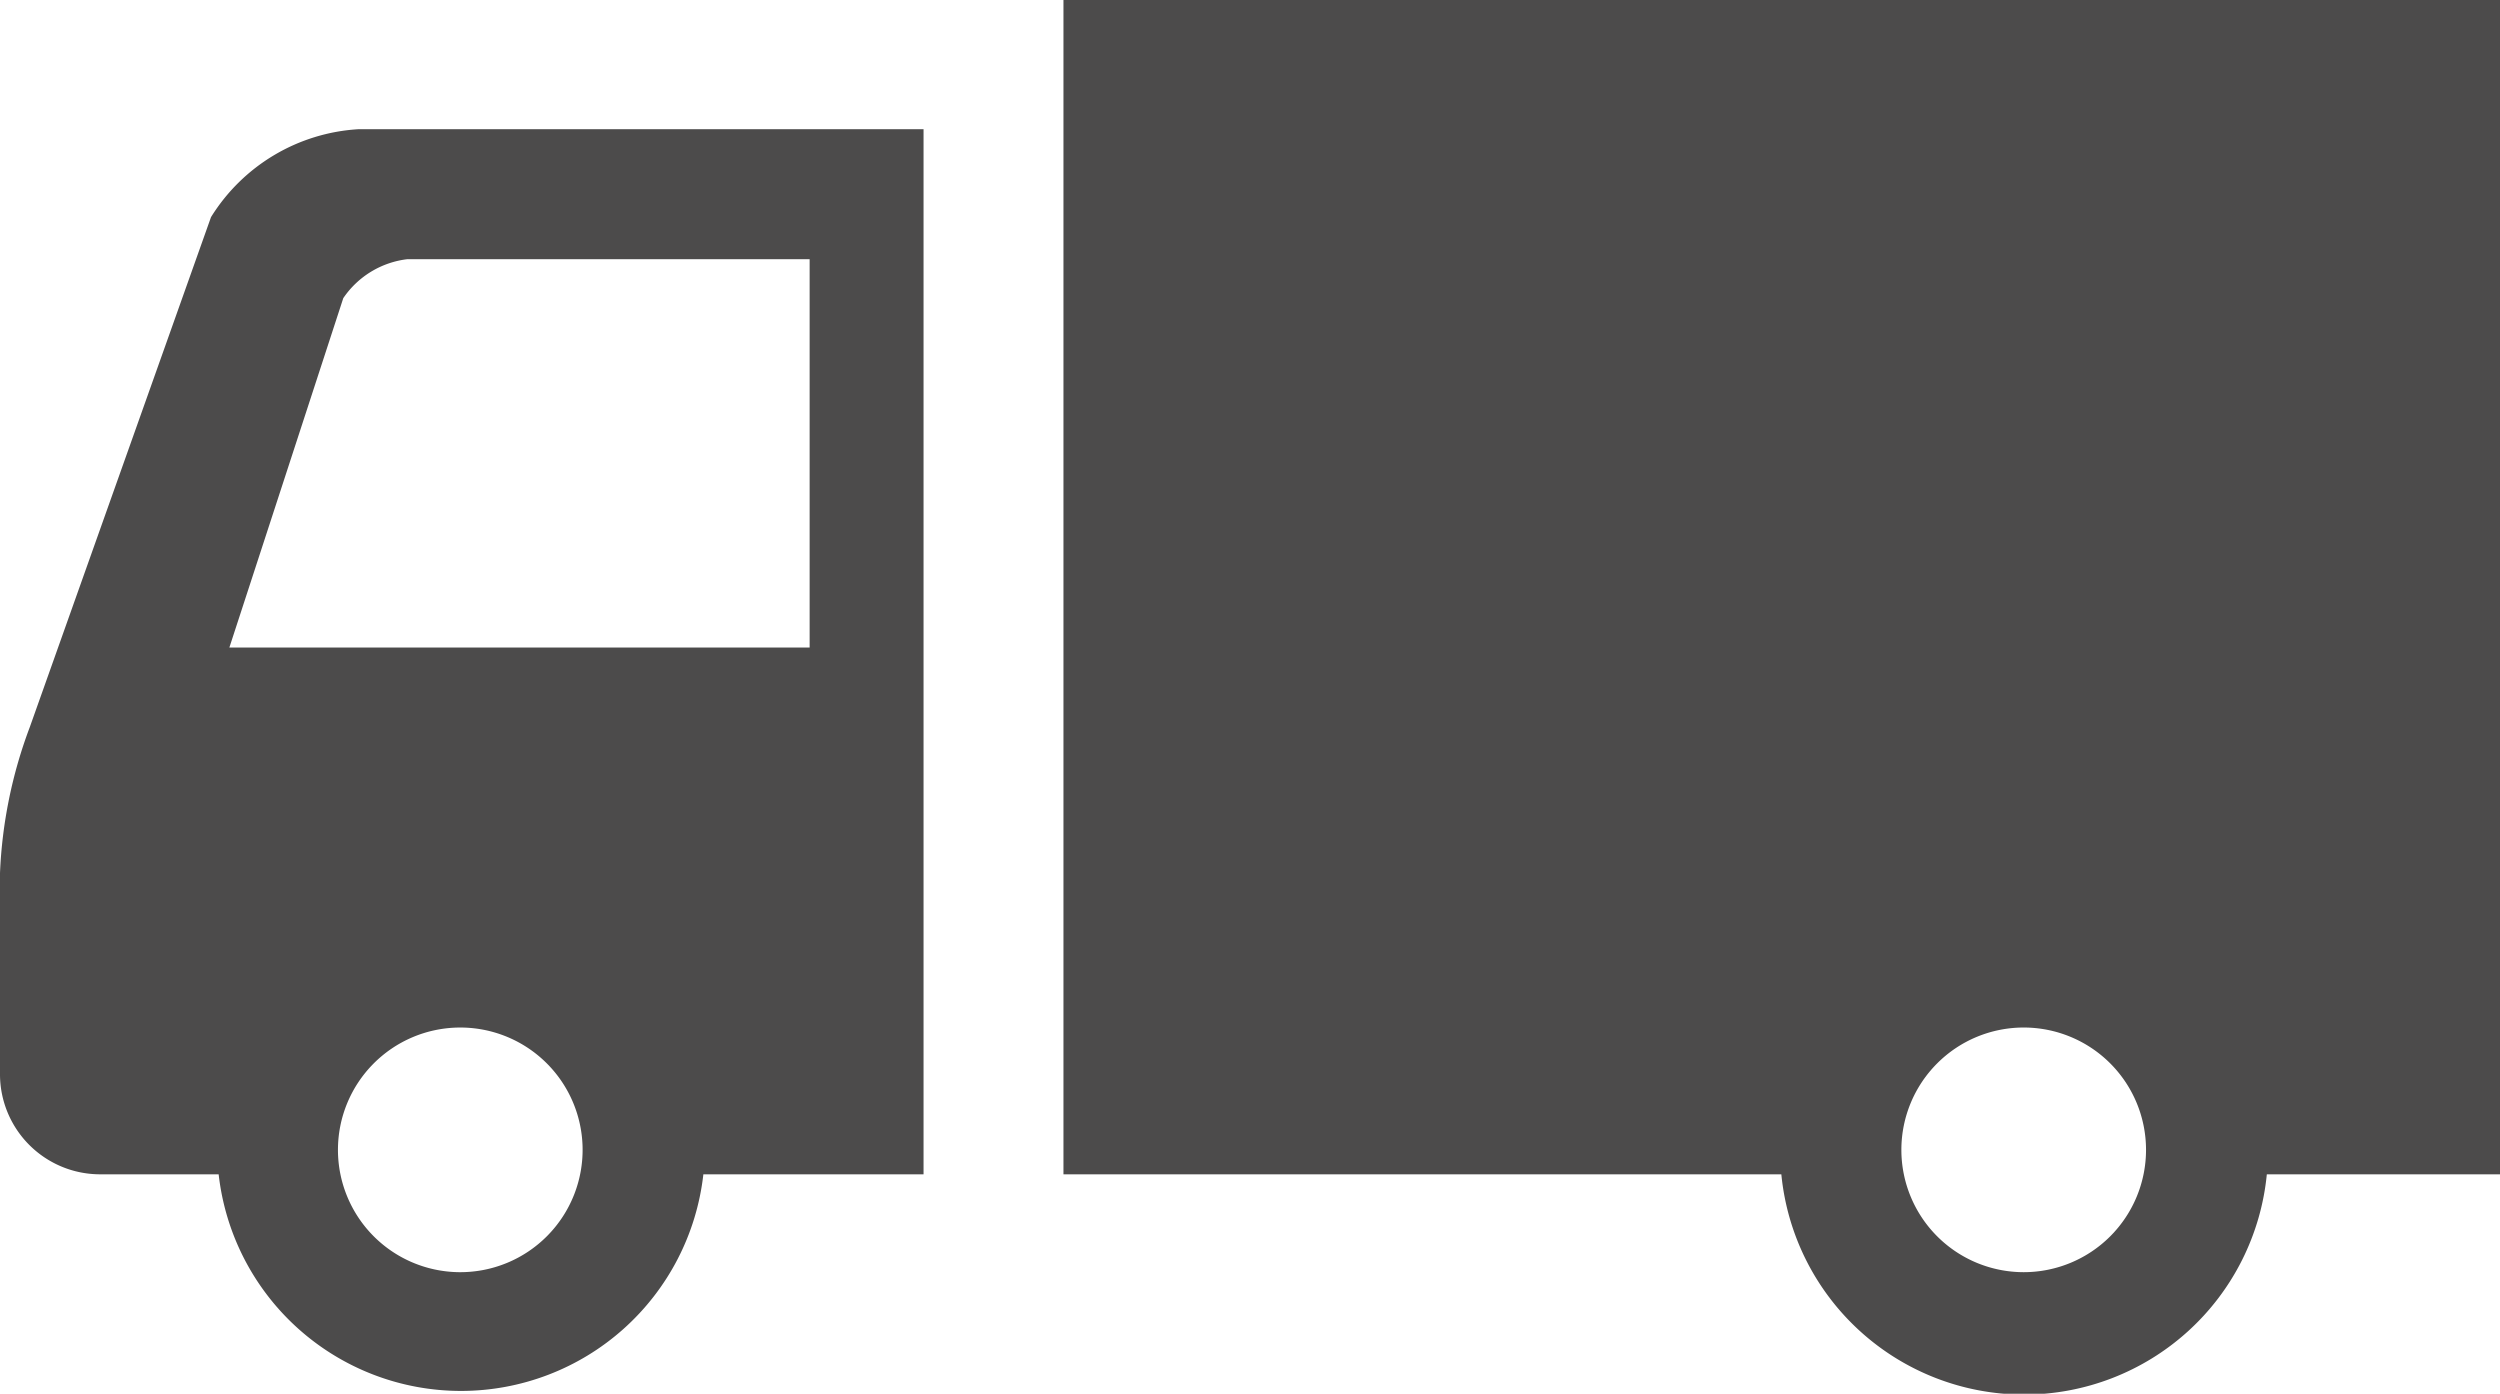
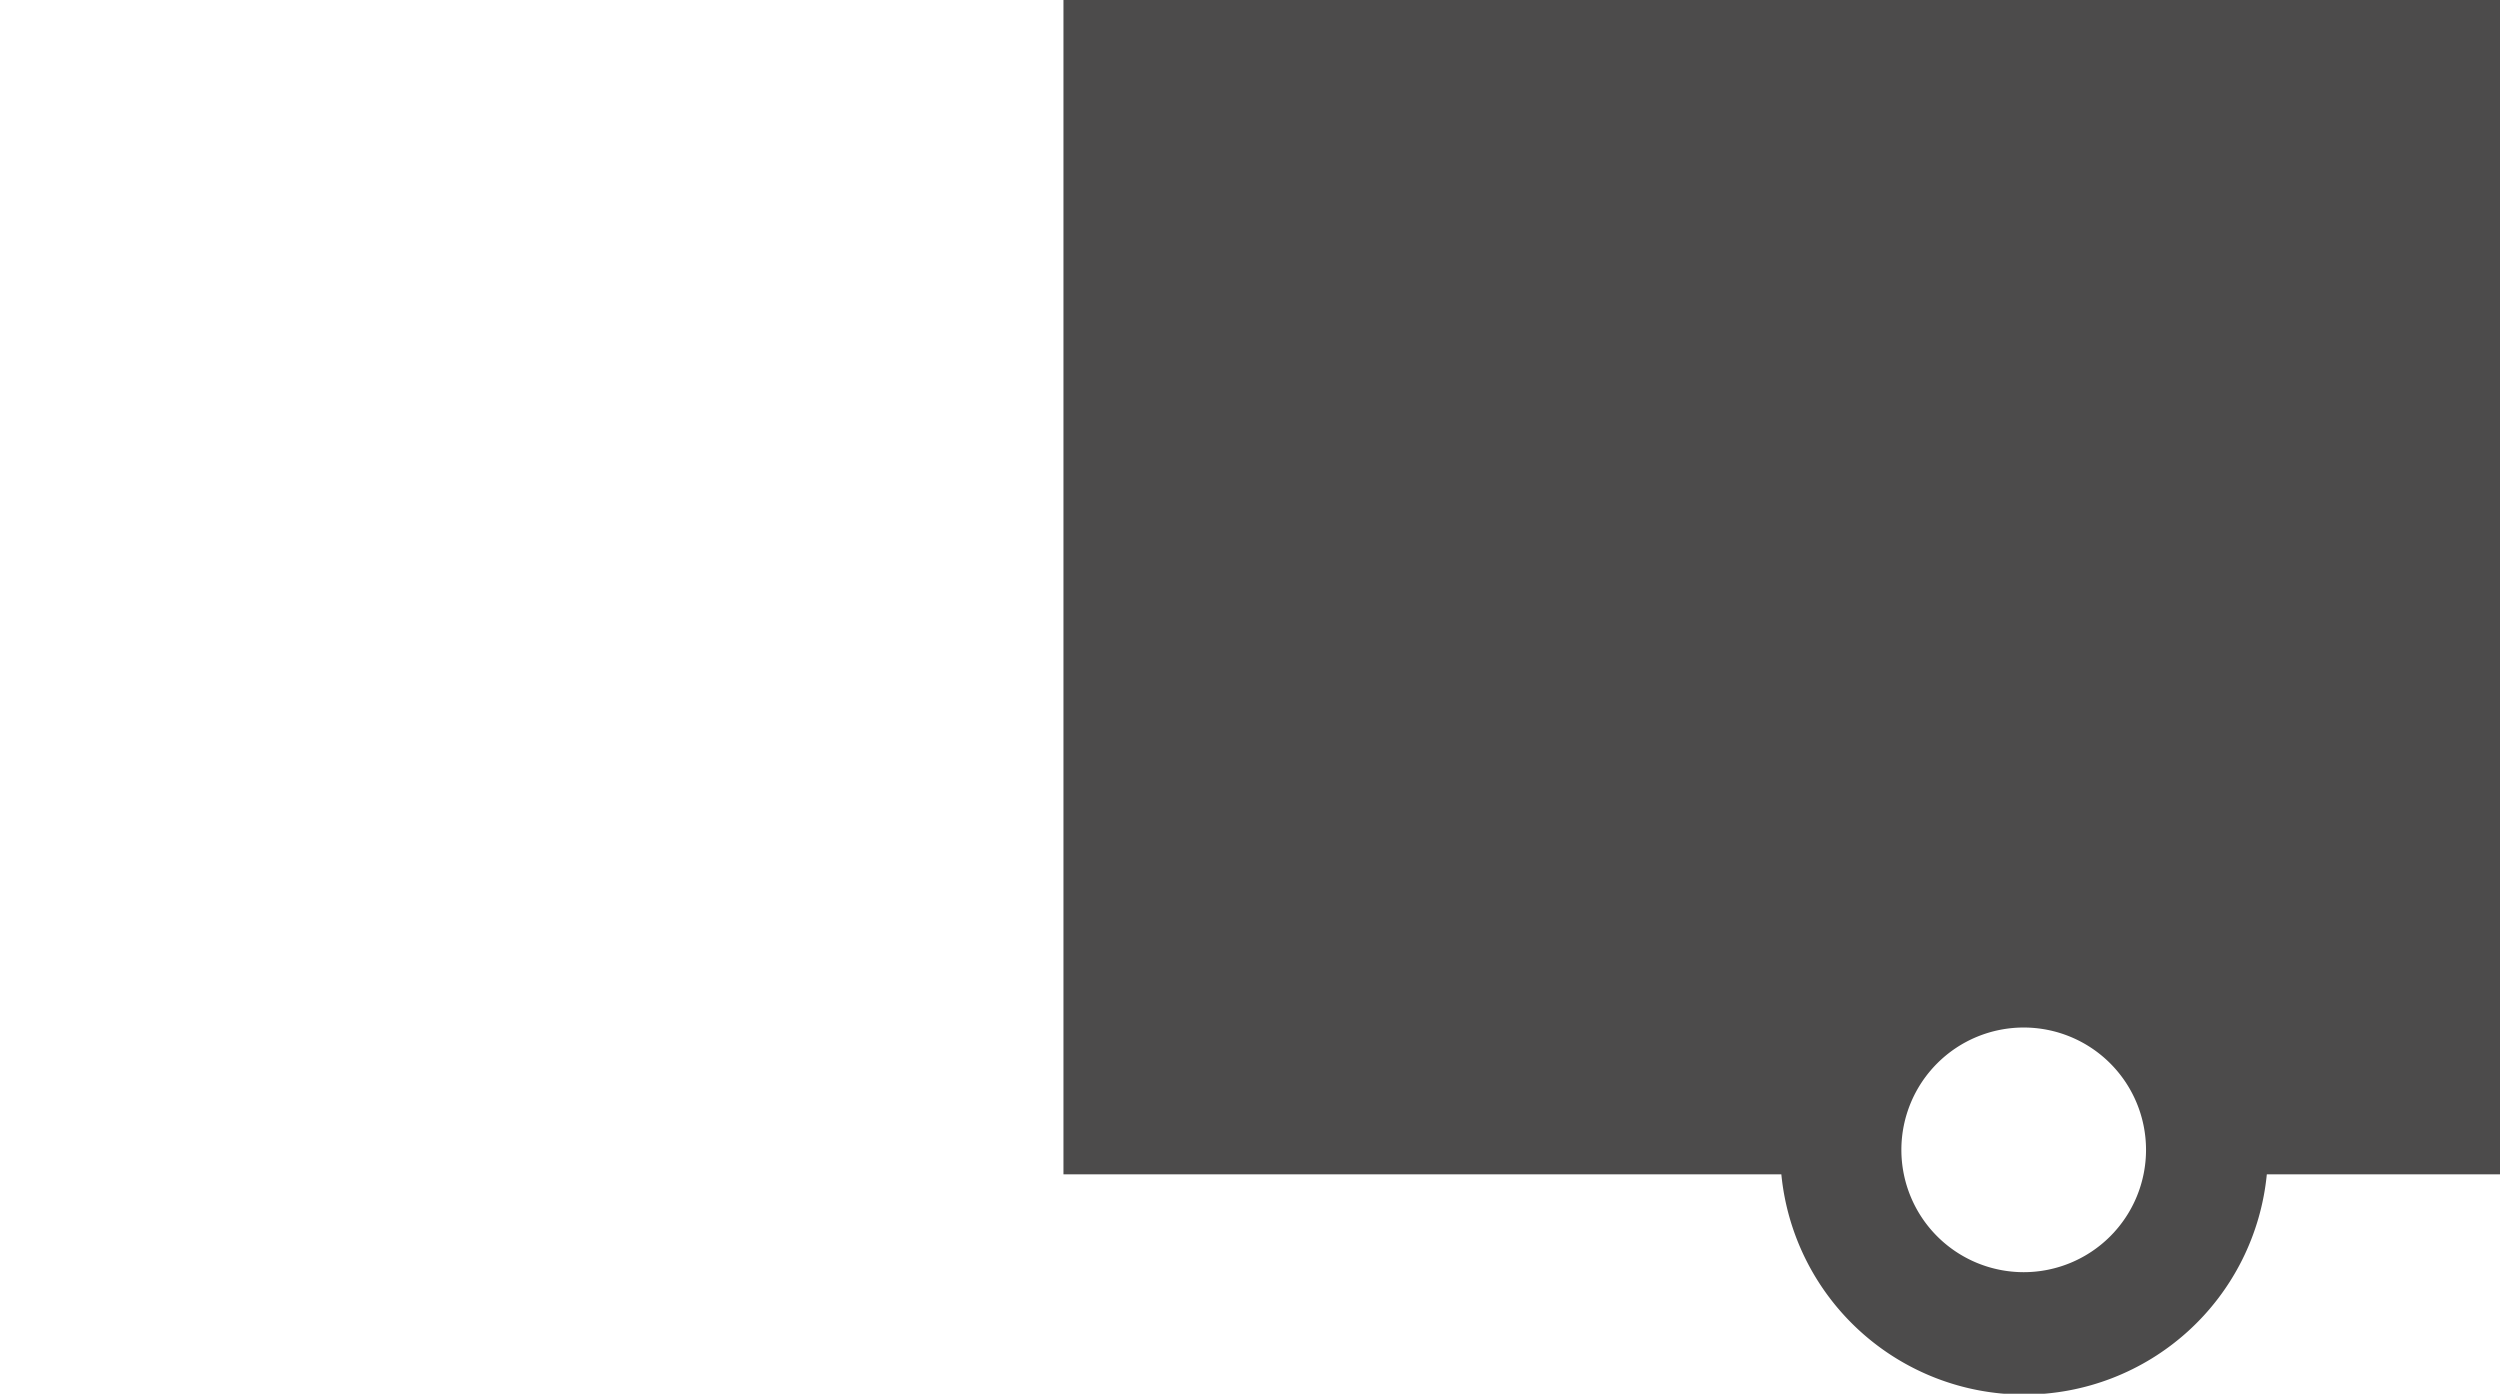
<svg xmlns="http://www.w3.org/2000/svg" viewBox="0 0 32.7 18.23" width="32.7" height="18.23">
  <defs>
    <style>.cls-1{fill:#4c4b4b;}</style>
  </defs>
  <g id="レイヤー_2" data-name="レイヤー 2">
    <g id="レイヤー_1-2" data-name="レイヤー 1">
-       <path class="cls-1" d="M2.76,2.84.39,9.51A6.12,6.12,0,0,0,0,11.42v2.64a1.31,1.31,0,0,0,1.3,1.3H2.86a3.19,3.19,0,0,0,6.34,0h2.88V1.69H4.69A2.44,2.44,0,0,0,2.76,2.84M6,16.64A1.6,1.6,0,1,1,7.62,15,1.6,1.6,0,0,1,6,16.64M10.59,3.39V8.47H3L4.49,3.9a1.18,1.18,0,0,1,.84-.51Z" />
      <path class="cls-1" d="M13.91,0V15.36H23.3a3.19,3.19,0,0,0,6.35,0H32.7V0ZM26.47,16.64a1.6,1.6,0,1,1,1.6-1.6,1.6,1.6,0,0,1-1.6,1.6" />
    </g>
  </g>
</svg>